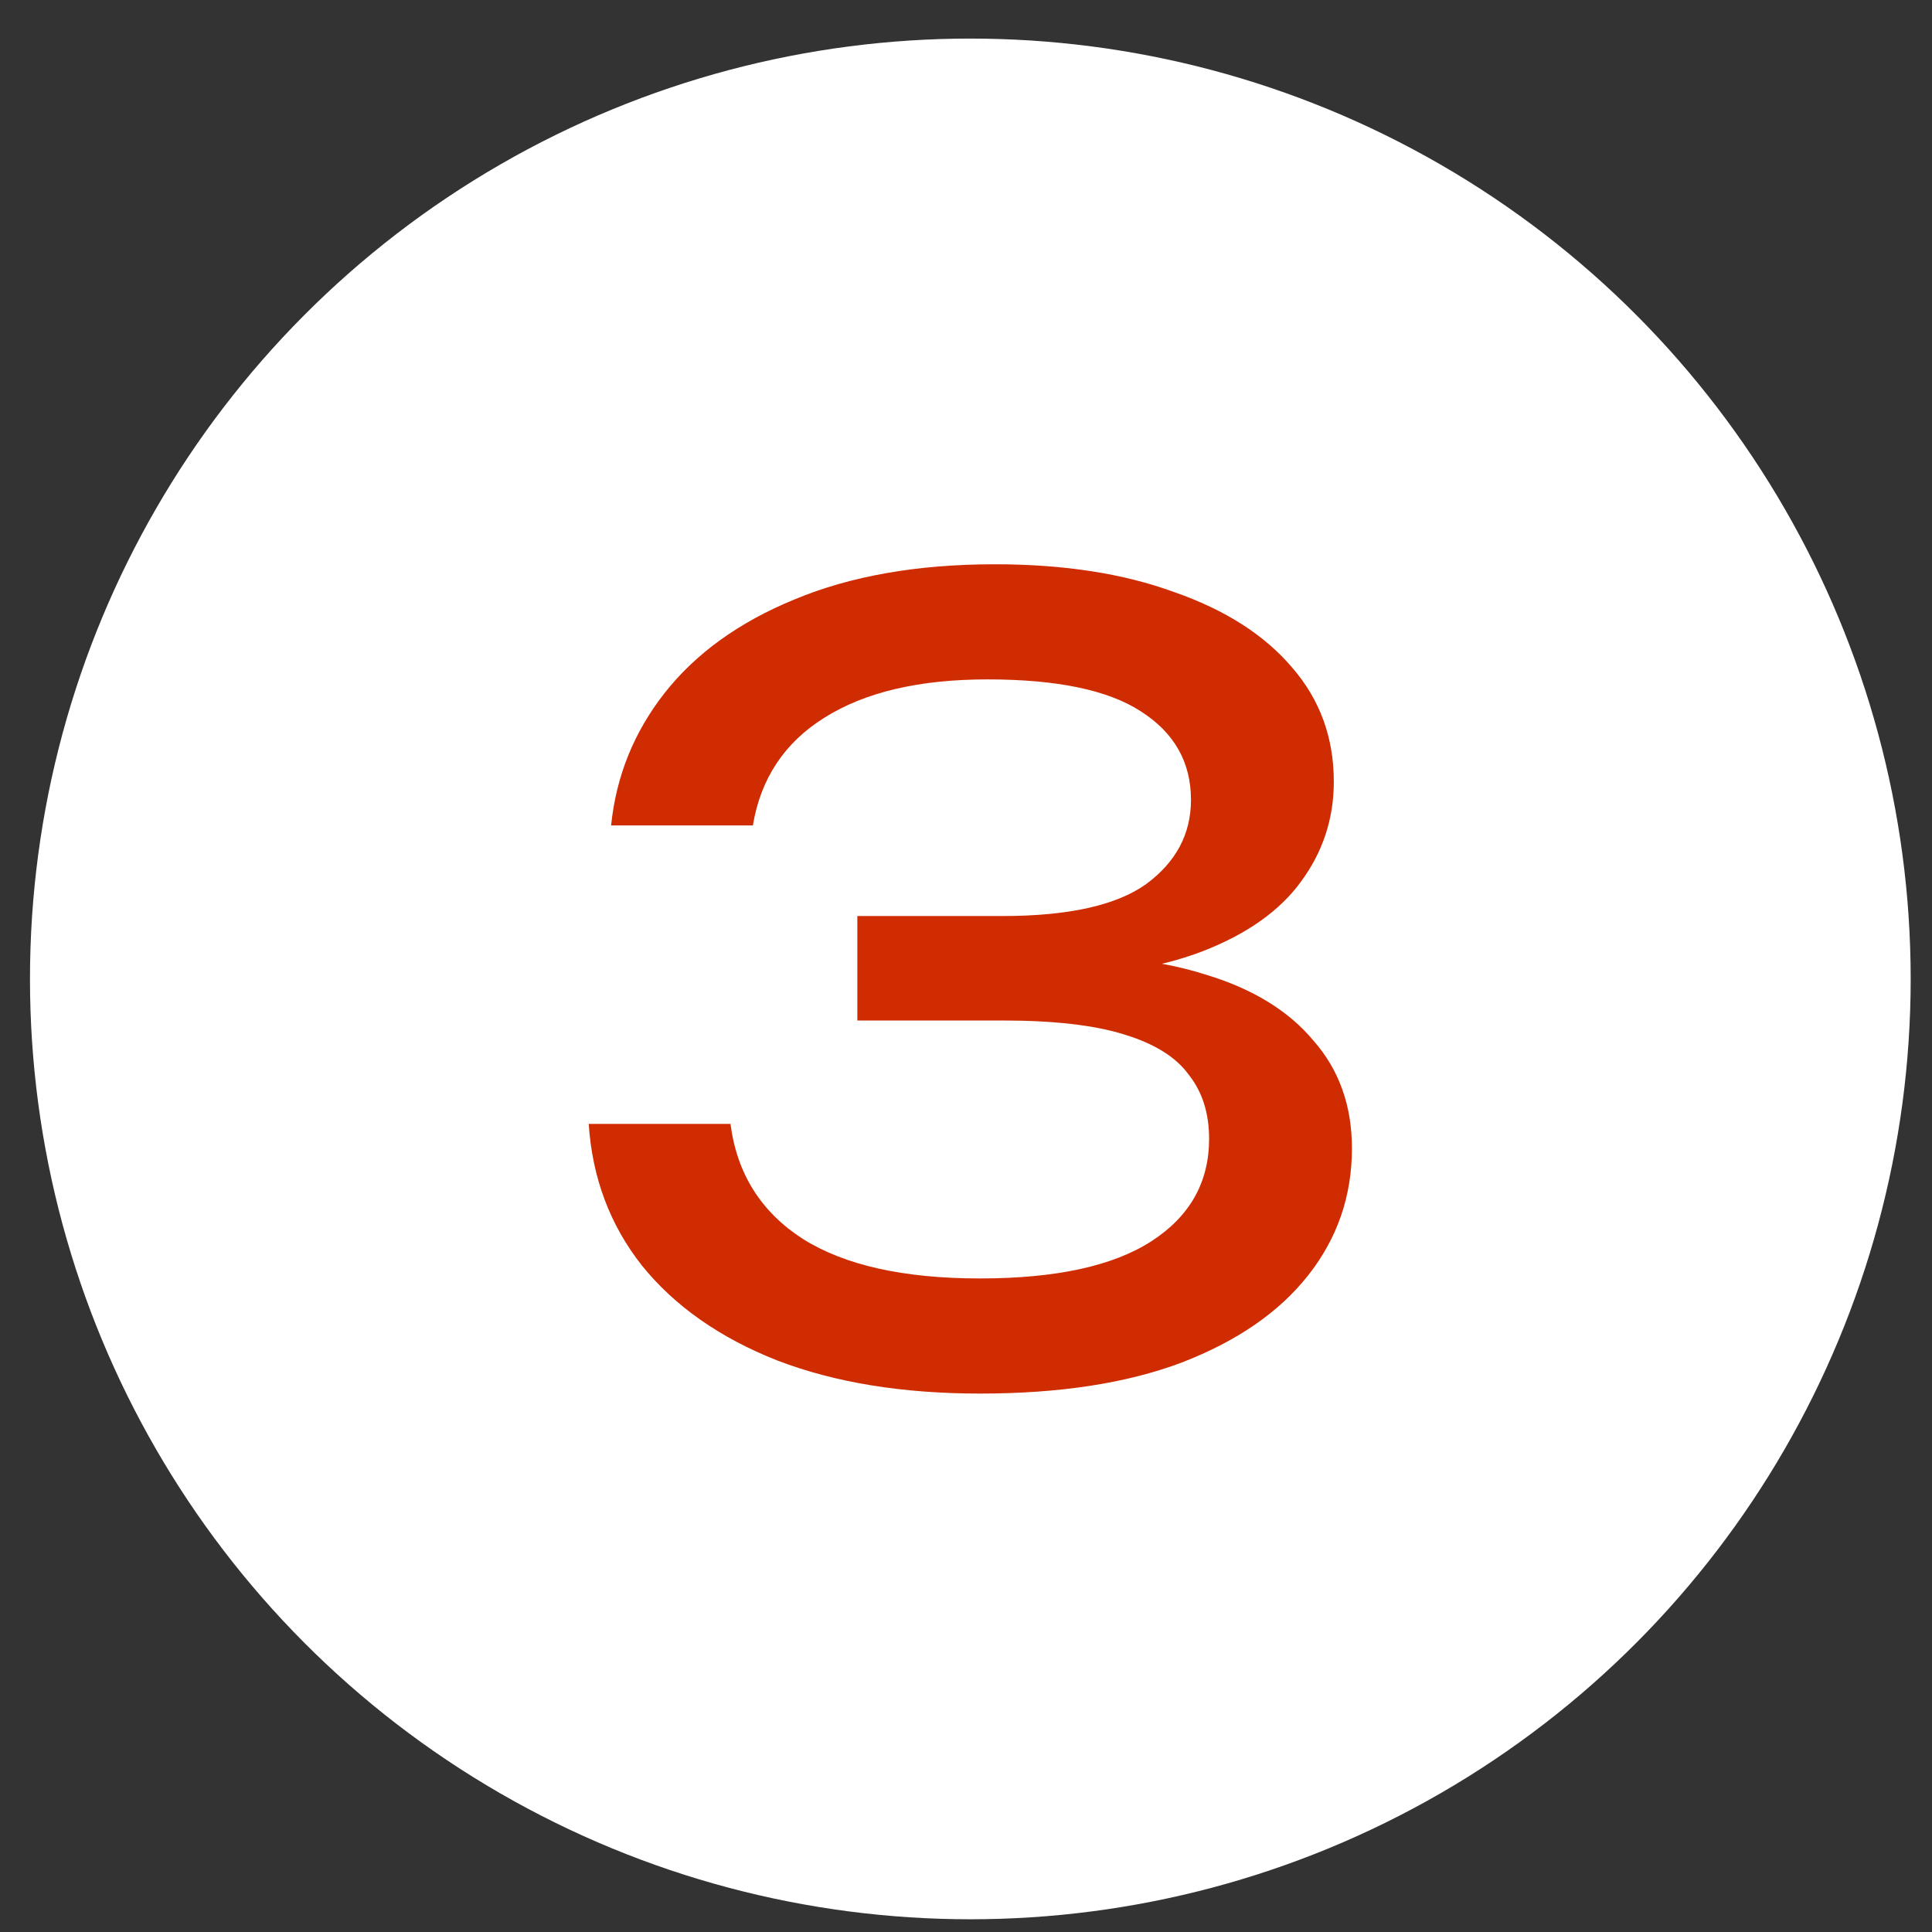
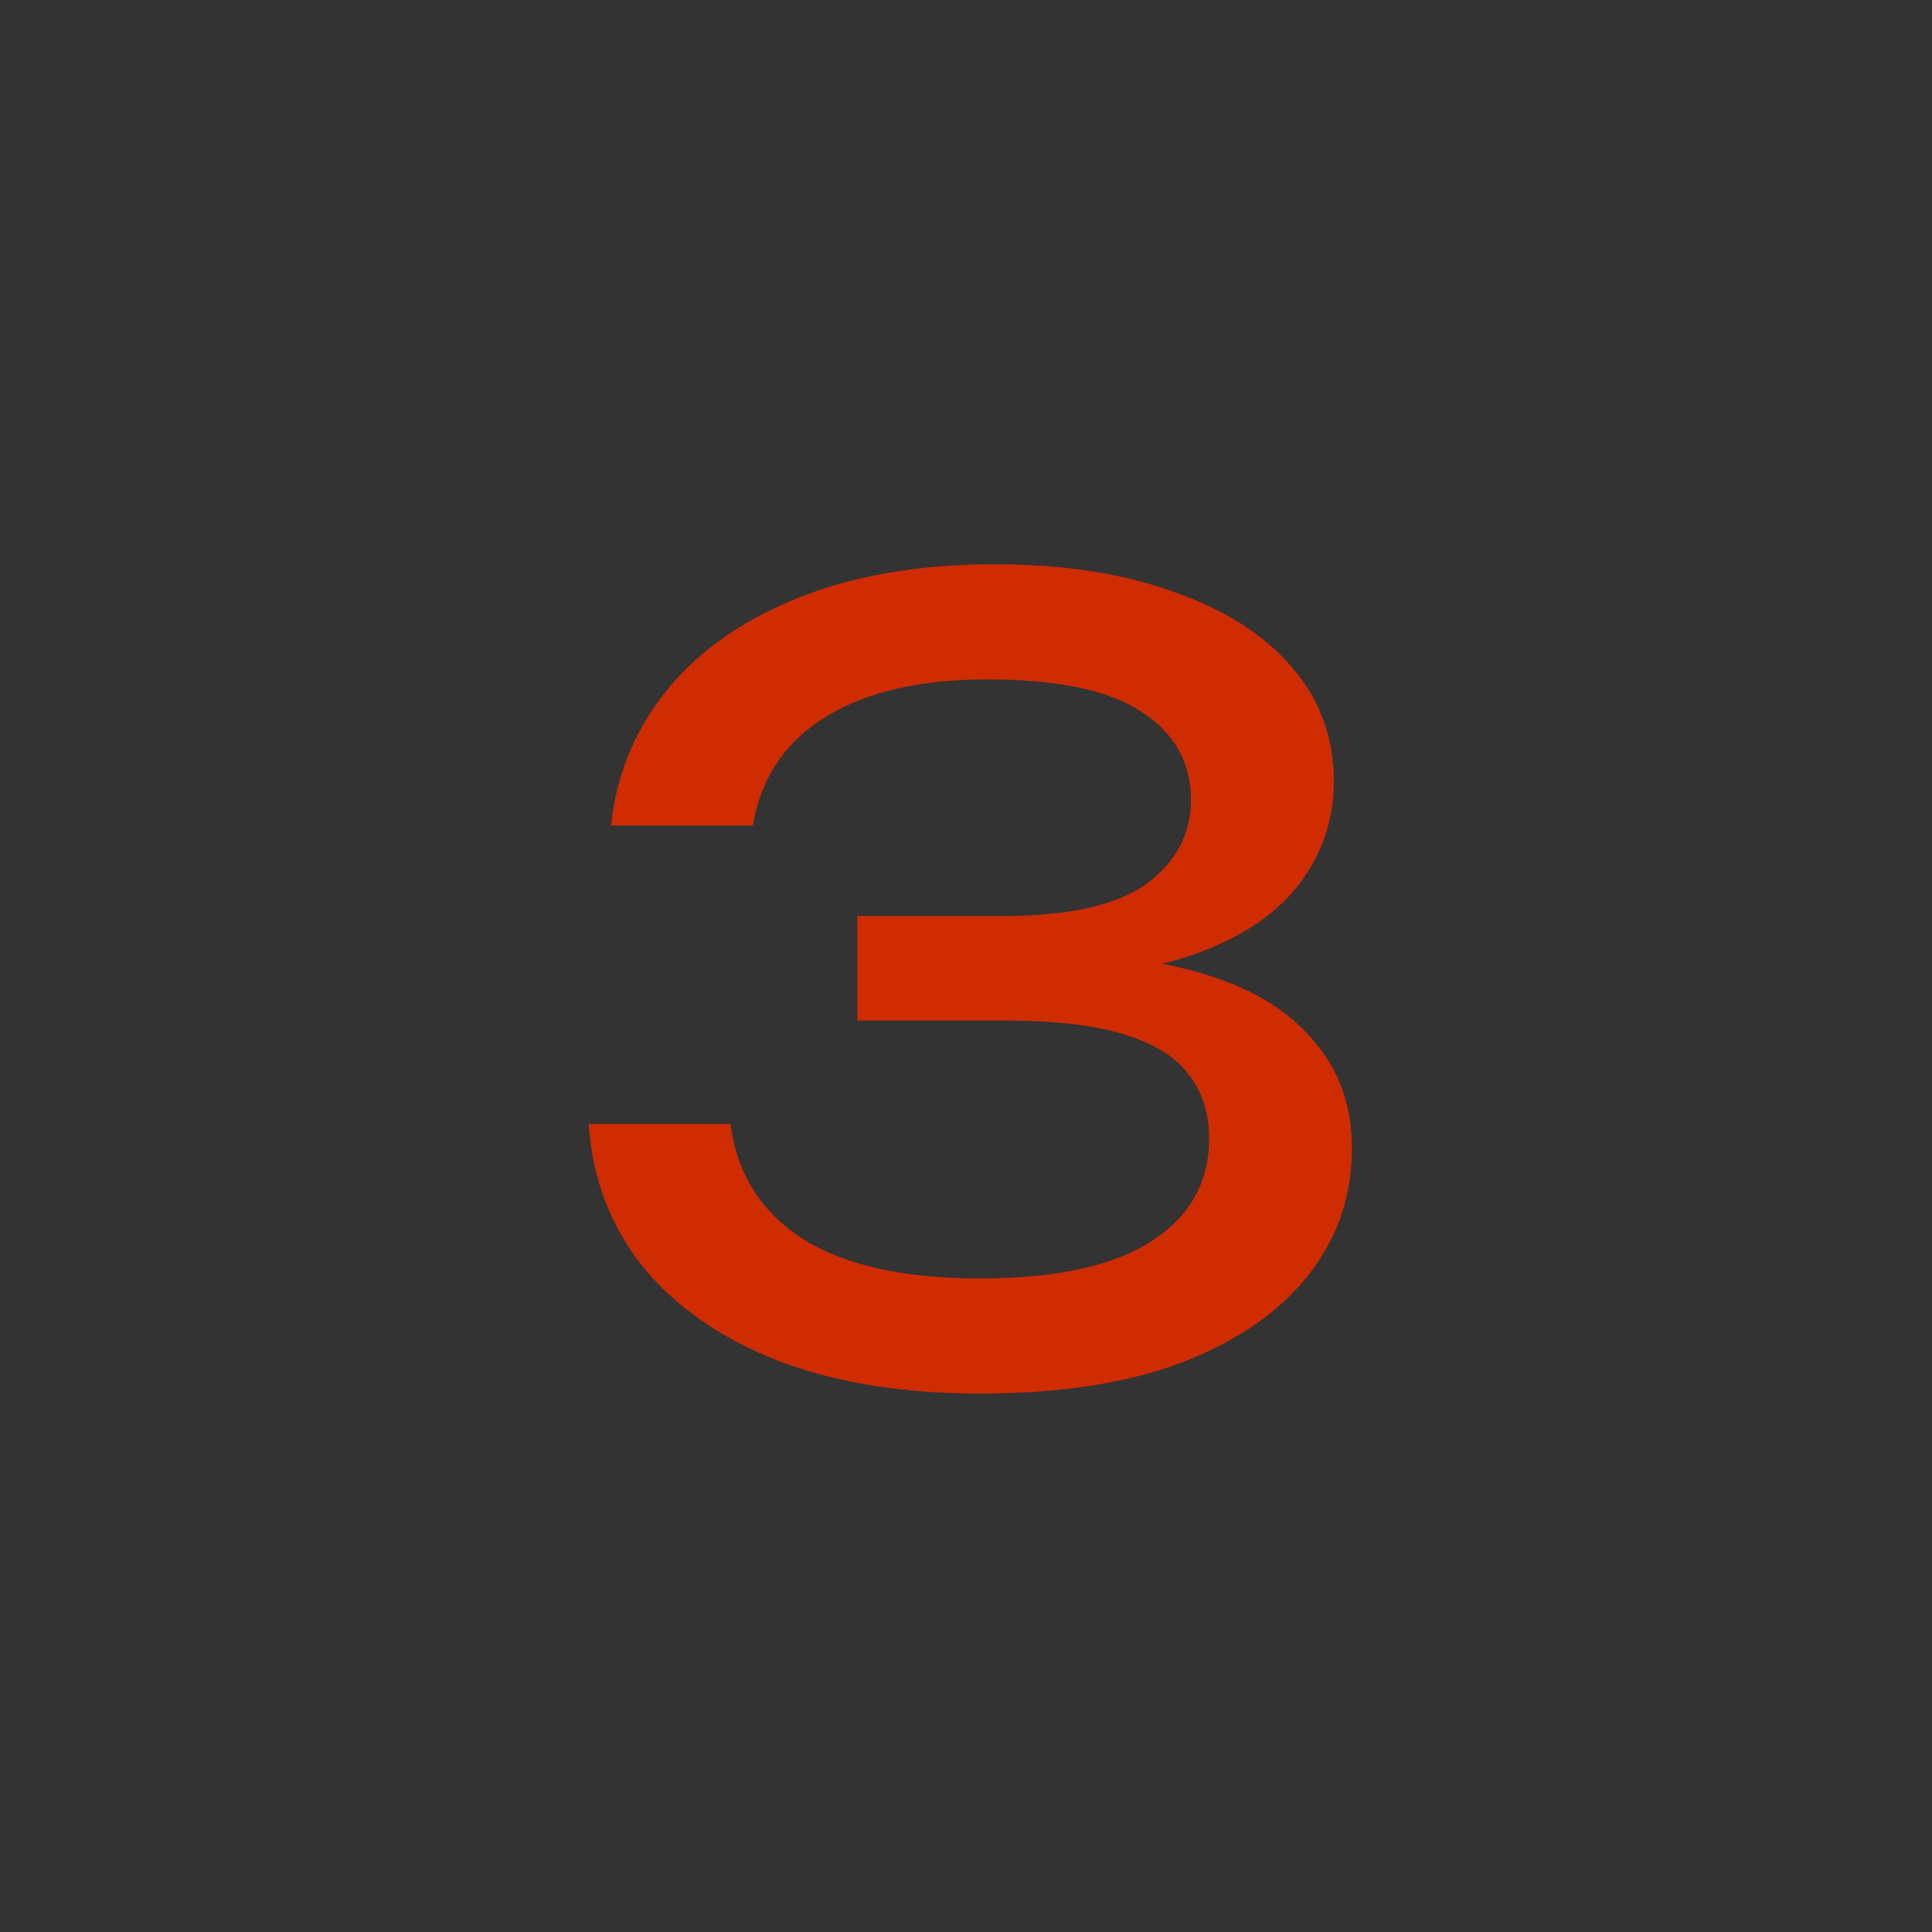
<svg xmlns="http://www.w3.org/2000/svg" width="29" height="29" viewBox="0 0 29 29" fill="none">
  <rect x="0" y="0" width="29" height="29" fill="#333333" stroke="none" />
-   <circle cx="14.565" cy="14.694" r="14.115" fill="white" />
  <path d="M9.173 12.39C9.248 11.654 9.514 10.993 9.973 10.406C10.442 9.809 11.093 9.339 11.925 8.998C12.768 8.646 13.77 8.47 14.933 8.47C15.968 8.47 16.864 8.609 17.621 8.886C18.389 9.153 18.981 9.531 19.397 10.022C19.813 10.502 20.021 11.073 20.021 11.734C20.021 12.289 19.856 12.79 19.525 13.238C19.205 13.675 18.714 14.022 18.053 14.278C17.392 14.534 16.565 14.662 15.573 14.662V14.358C16.554 14.315 17.397 14.406 18.101 14.63C18.805 14.843 19.344 15.174 19.717 15.622C20.101 16.059 20.293 16.598 20.293 17.238C20.293 17.953 20.074 18.587 19.637 19.142C19.2 19.697 18.565 20.134 17.733 20.454C16.912 20.763 15.904 20.918 14.709 20.918C13.546 20.918 12.533 20.753 11.669 20.422C10.805 20.081 10.128 19.606 9.637 18.998C9.157 18.39 8.89 17.681 8.837 16.87H10.965C11.061 17.617 11.424 18.193 12.053 18.598C12.682 18.993 13.568 19.19 14.709 19.19C15.85 19.19 16.709 19.003 17.285 18.63C17.861 18.257 18.149 17.745 18.149 17.094C18.149 16.71 18.048 16.39 17.845 16.134C17.653 15.867 17.328 15.665 16.869 15.526C16.421 15.387 15.813 15.318 15.045 15.318H12.869V13.75H15.045C16.037 13.75 16.757 13.59 17.205 13.27C17.653 12.939 17.877 12.518 17.877 12.006C17.877 11.441 17.626 10.998 17.125 10.678C16.634 10.358 15.866 10.198 14.821 10.198C13.797 10.198 12.981 10.39 12.373 10.774C11.776 11.147 11.418 11.686 11.301 12.39H9.173Z" fill="#CF2C02" />
</svg>